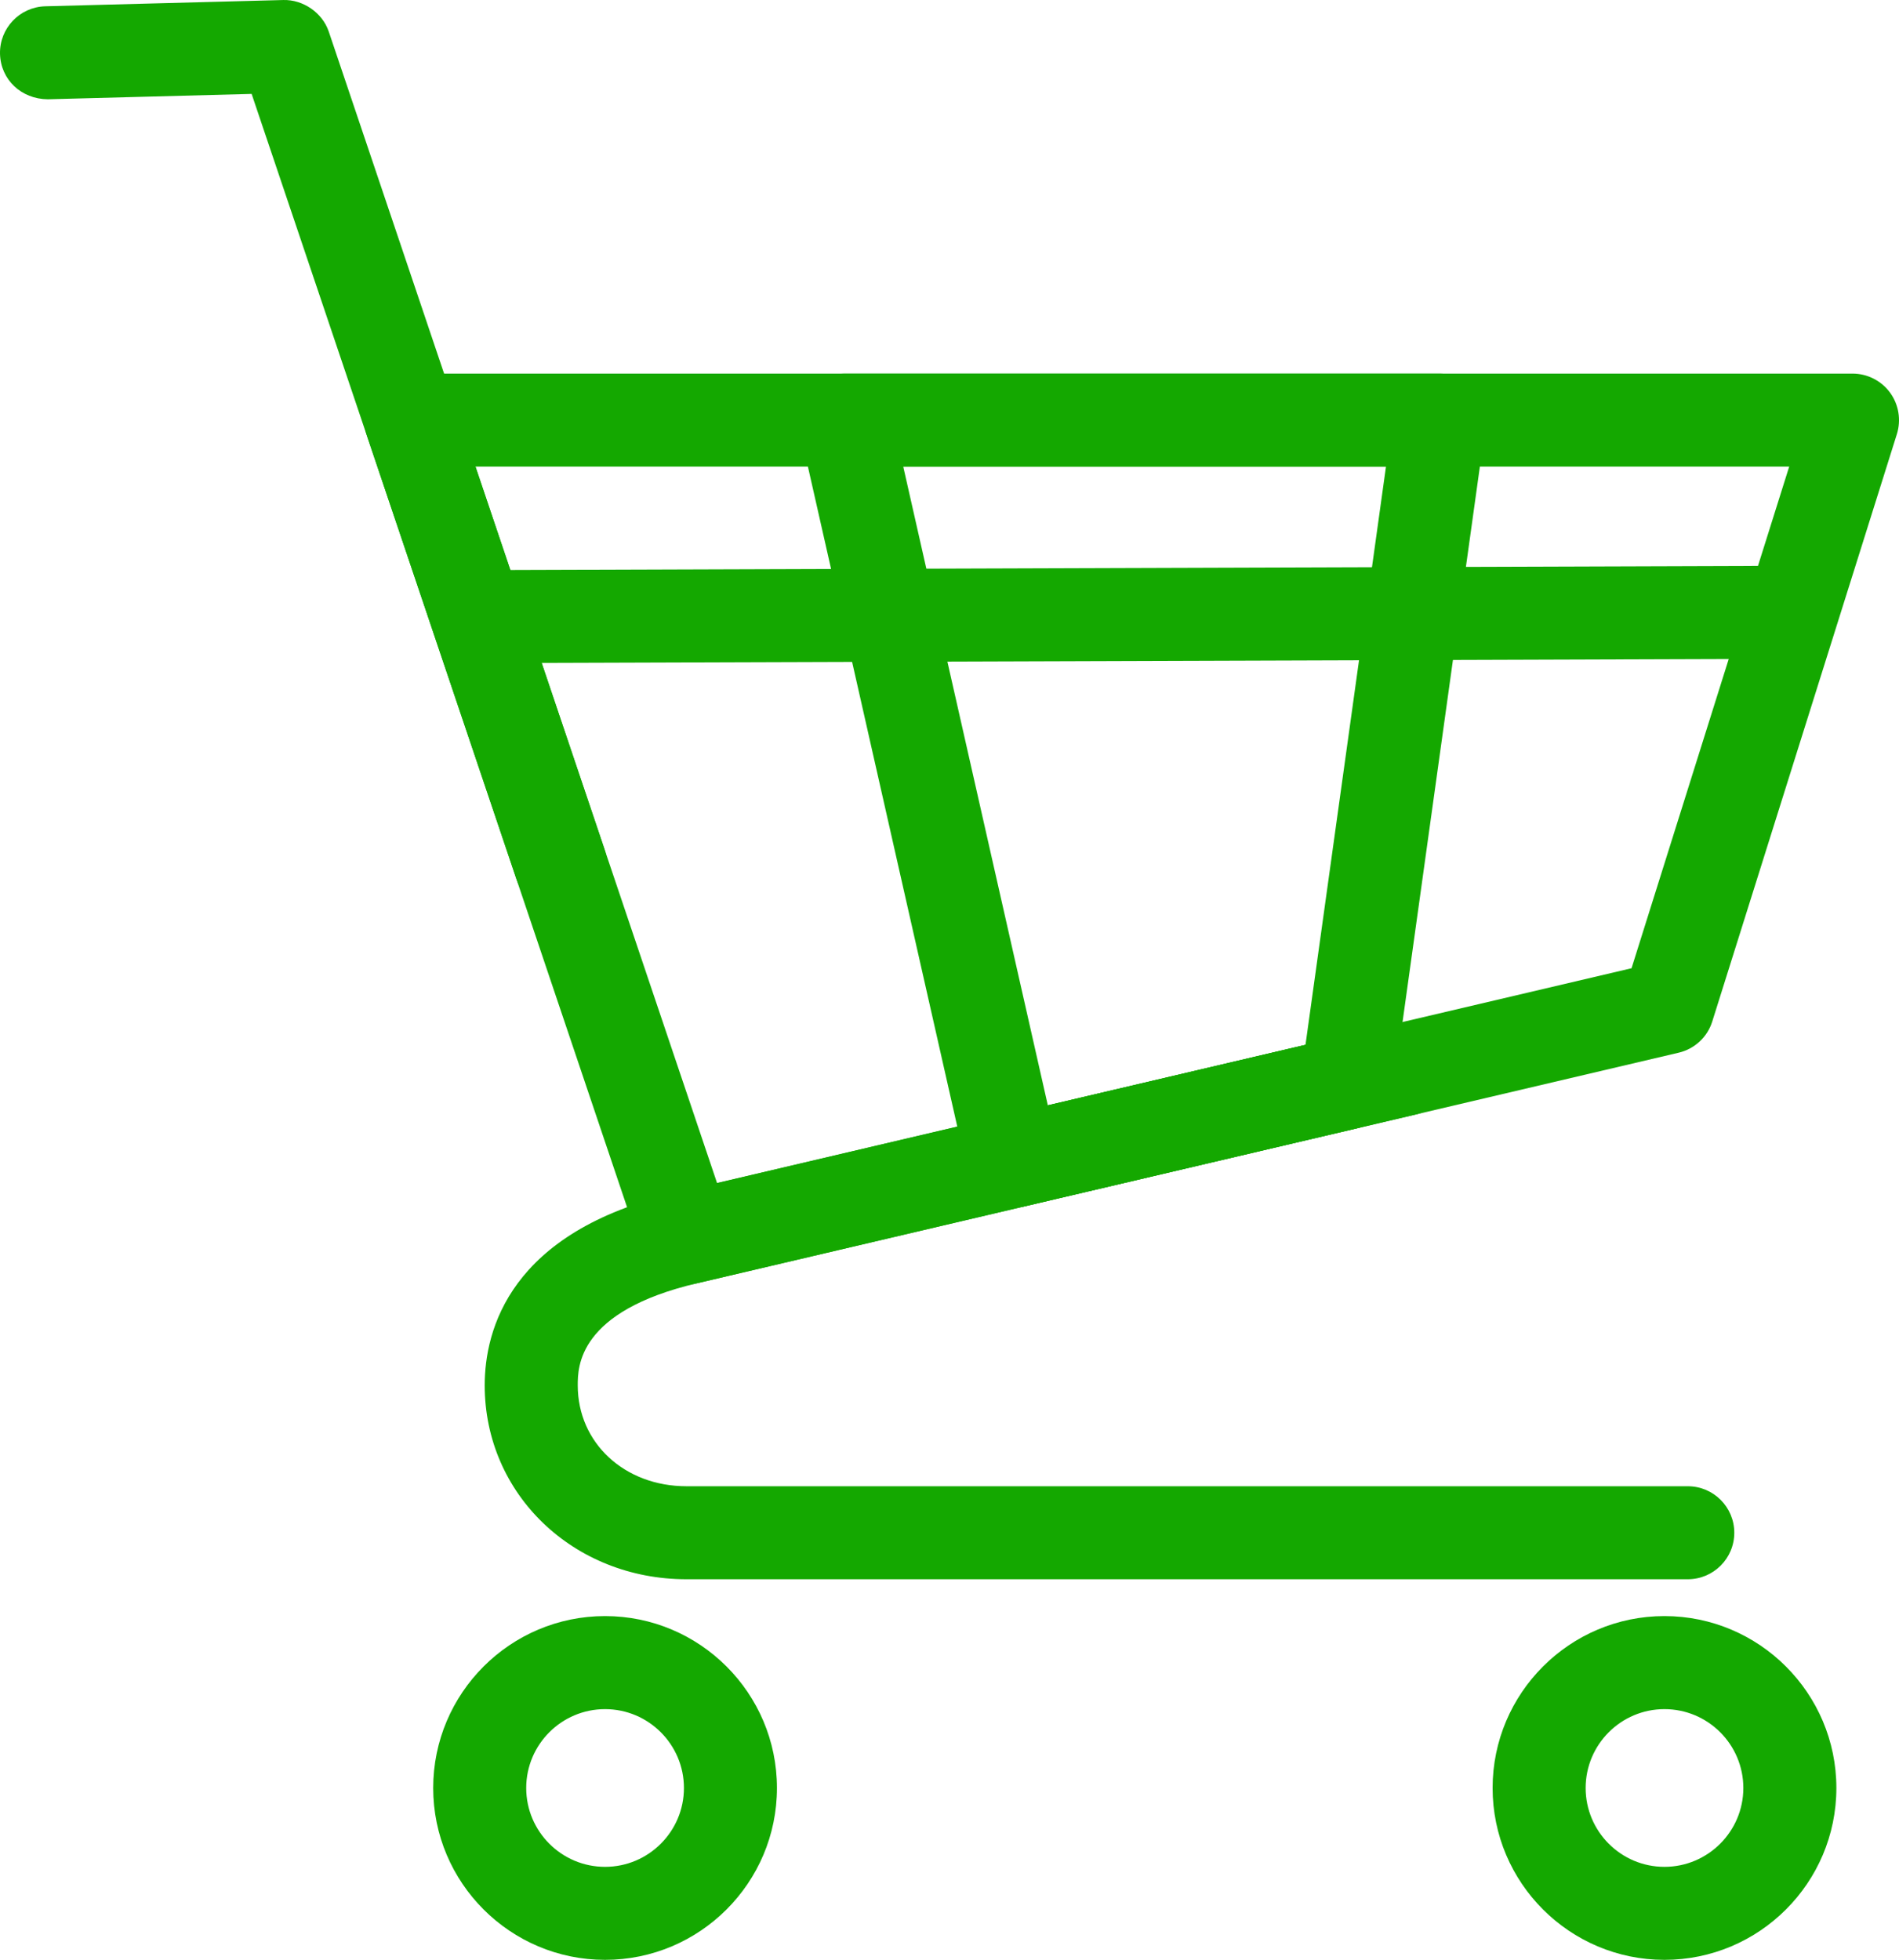
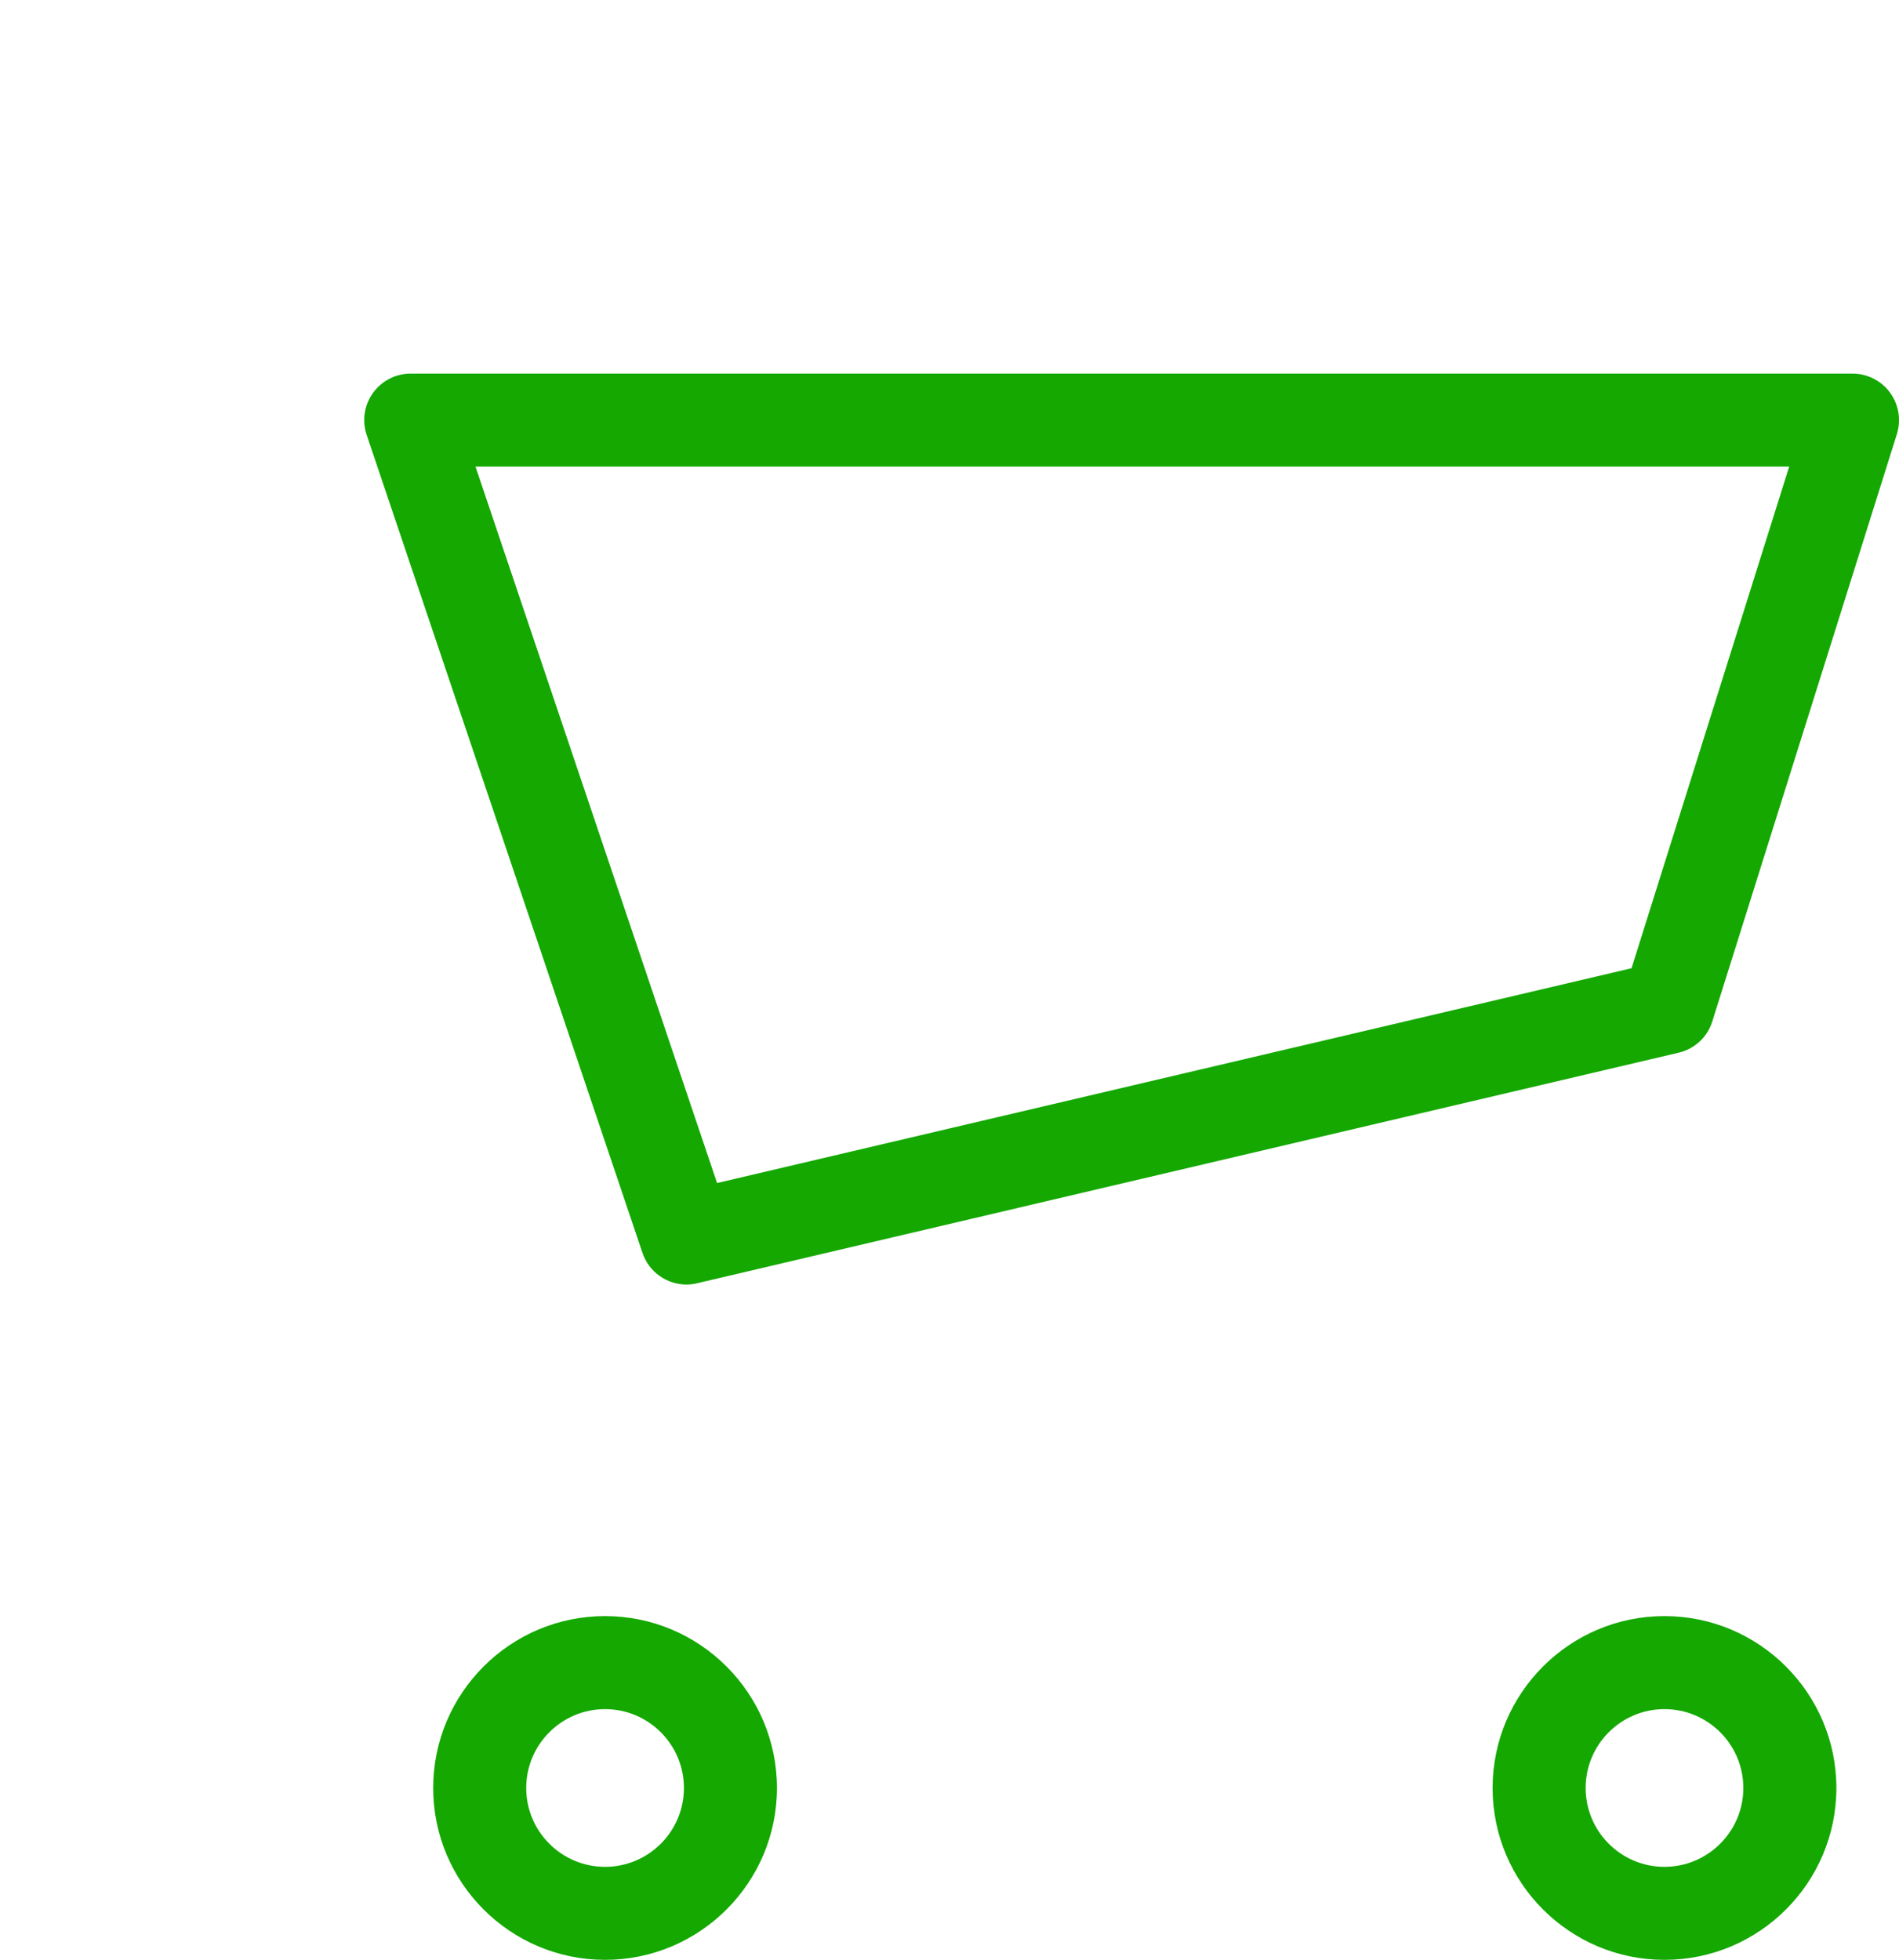
<svg xmlns="http://www.w3.org/2000/svg" id="Layer_2" data-name="Layer 2" viewBox="0 0 2555.58 2637.16">
  <defs>
    <style>      .cls-1 {        fill: #14a800;      }    </style>
  </defs>
  <g id="Layer_1-2" data-name="Layer 1">
    <path class="cls-1" d="m923.87,1728.48c-26.33,0-50.56-16.75-59.26-42.59L493.47,585.29c-6.47-19.1-3.34-40.13,8.44-56.51,11.71-16.34,30.66-26.07,50.78-26.07h1940.29c19.97,0,38.69,9.48,50.52,25.56,11.75,16.08,15.13,36.79,9.25,55.77l-248.43,790.33c-6.53,21.15-23.87,37.16-45.38,42.16l-1320.72,310.18c-4.8,1.18-9.61,1.76-14.35,1.76Zm-283.97-1100.6l325.09,964.01,1230.66-289.04,212.15-674.97H639.89Z" />
-     <path class="cls-1" d="m1362.96,1625.31c-11.6,0-23.13-3.31-33.11-9.55-14.14-8.81-24.19-22.99-27.87-39.22l-225.77-997.42c-4.19-18.58.25-38.04,12.11-52.91,11.9-14.83,29.89-23.5,48.87-23.5h799.88c18.14,0,35.25,7.86,47.15,21.48,11.97,13.66,17.33,31.8,14.83,49.71l-124.17,891.75c-3.6,25.63-22.54,46.41-47.66,52.36l-449.86,105.6c-4.77,1.1-9.54,1.69-14.39,1.69Zm-147.41-997.43l194.56,859.44,346.75-81.36,108.32-778.07h-649.63Z" />
-     <path class="cls-1" d="m2271.34,2125.03H923.9c-152.3,0-271.6-114.56-271.6-260.84,0-74.32,33.45-206.72,257.28-259.23l967.28-227.2c33.64-7.86,67.27,13,75.2,46.63,7.93,33.63-12.92,67.34-46.56,75.27l-967.28,227.05c-160.71,37.75-160.71,112.8-160.71,137.47,0,77.4,62.9,135.7,146.39,135.7h1347.45c34.59,0,62.57,28.06,62.57,62.57s-27.98,62.57-62.57,62.57Z" />
-     <path class="cls-1" d="m754.38,1225.75c-26.15,0-50.49-16.48-59.3-42.59L338.63,126.36l-274.39,7.23C28.59,133.27.98,107.2.02,72.65-.85,38.13,26.42,9.39,60.97,8.46L381.51.02c25.89-.62,52.18,16.57,60.95,42.56l371.18,1100.56c11.05,32.76-6.53,68.26-39.26,79.31-6.64,2.24-13.44,3.3-20,3.3Z" />
    <path class="cls-1" d="m814.26,2637.16c-127.56,0-231.28-103.69-231.28-231.25s103.72-231.32,231.28-231.32,231.32,103.76,231.32,231.32-103.8,231.25-231.32,231.25Zm0-337.36c-58.53,0-106.11,47.59-106.11,106.11s47.59,106.11,106.11,106.11,106.15-47.59,106.15-106.11-47.62-106.11-106.15-106.11Z" />
    <path class="cls-1" d="m2239.92,2637.16c-127.48,0-231.25-103.69-231.25-231.25s103.76-231.32,231.25-231.32,231.38,103.76,231.38,231.32-103.76,231.25-231.38,231.25Zm0-337.36c-58.46,0-106.04,47.59-106.04,106.11s47.58,106.11,106.04,106.11,106.18-47.59,106.18-106.11-47.58-106.11-106.18-106.11Z" />
-     <polygon class="cls-1" points="642.13 892.32 641.69 767.15 2411.54 761.35 2411.9 886.52 642.13 892.32" />
  </g>
</svg>